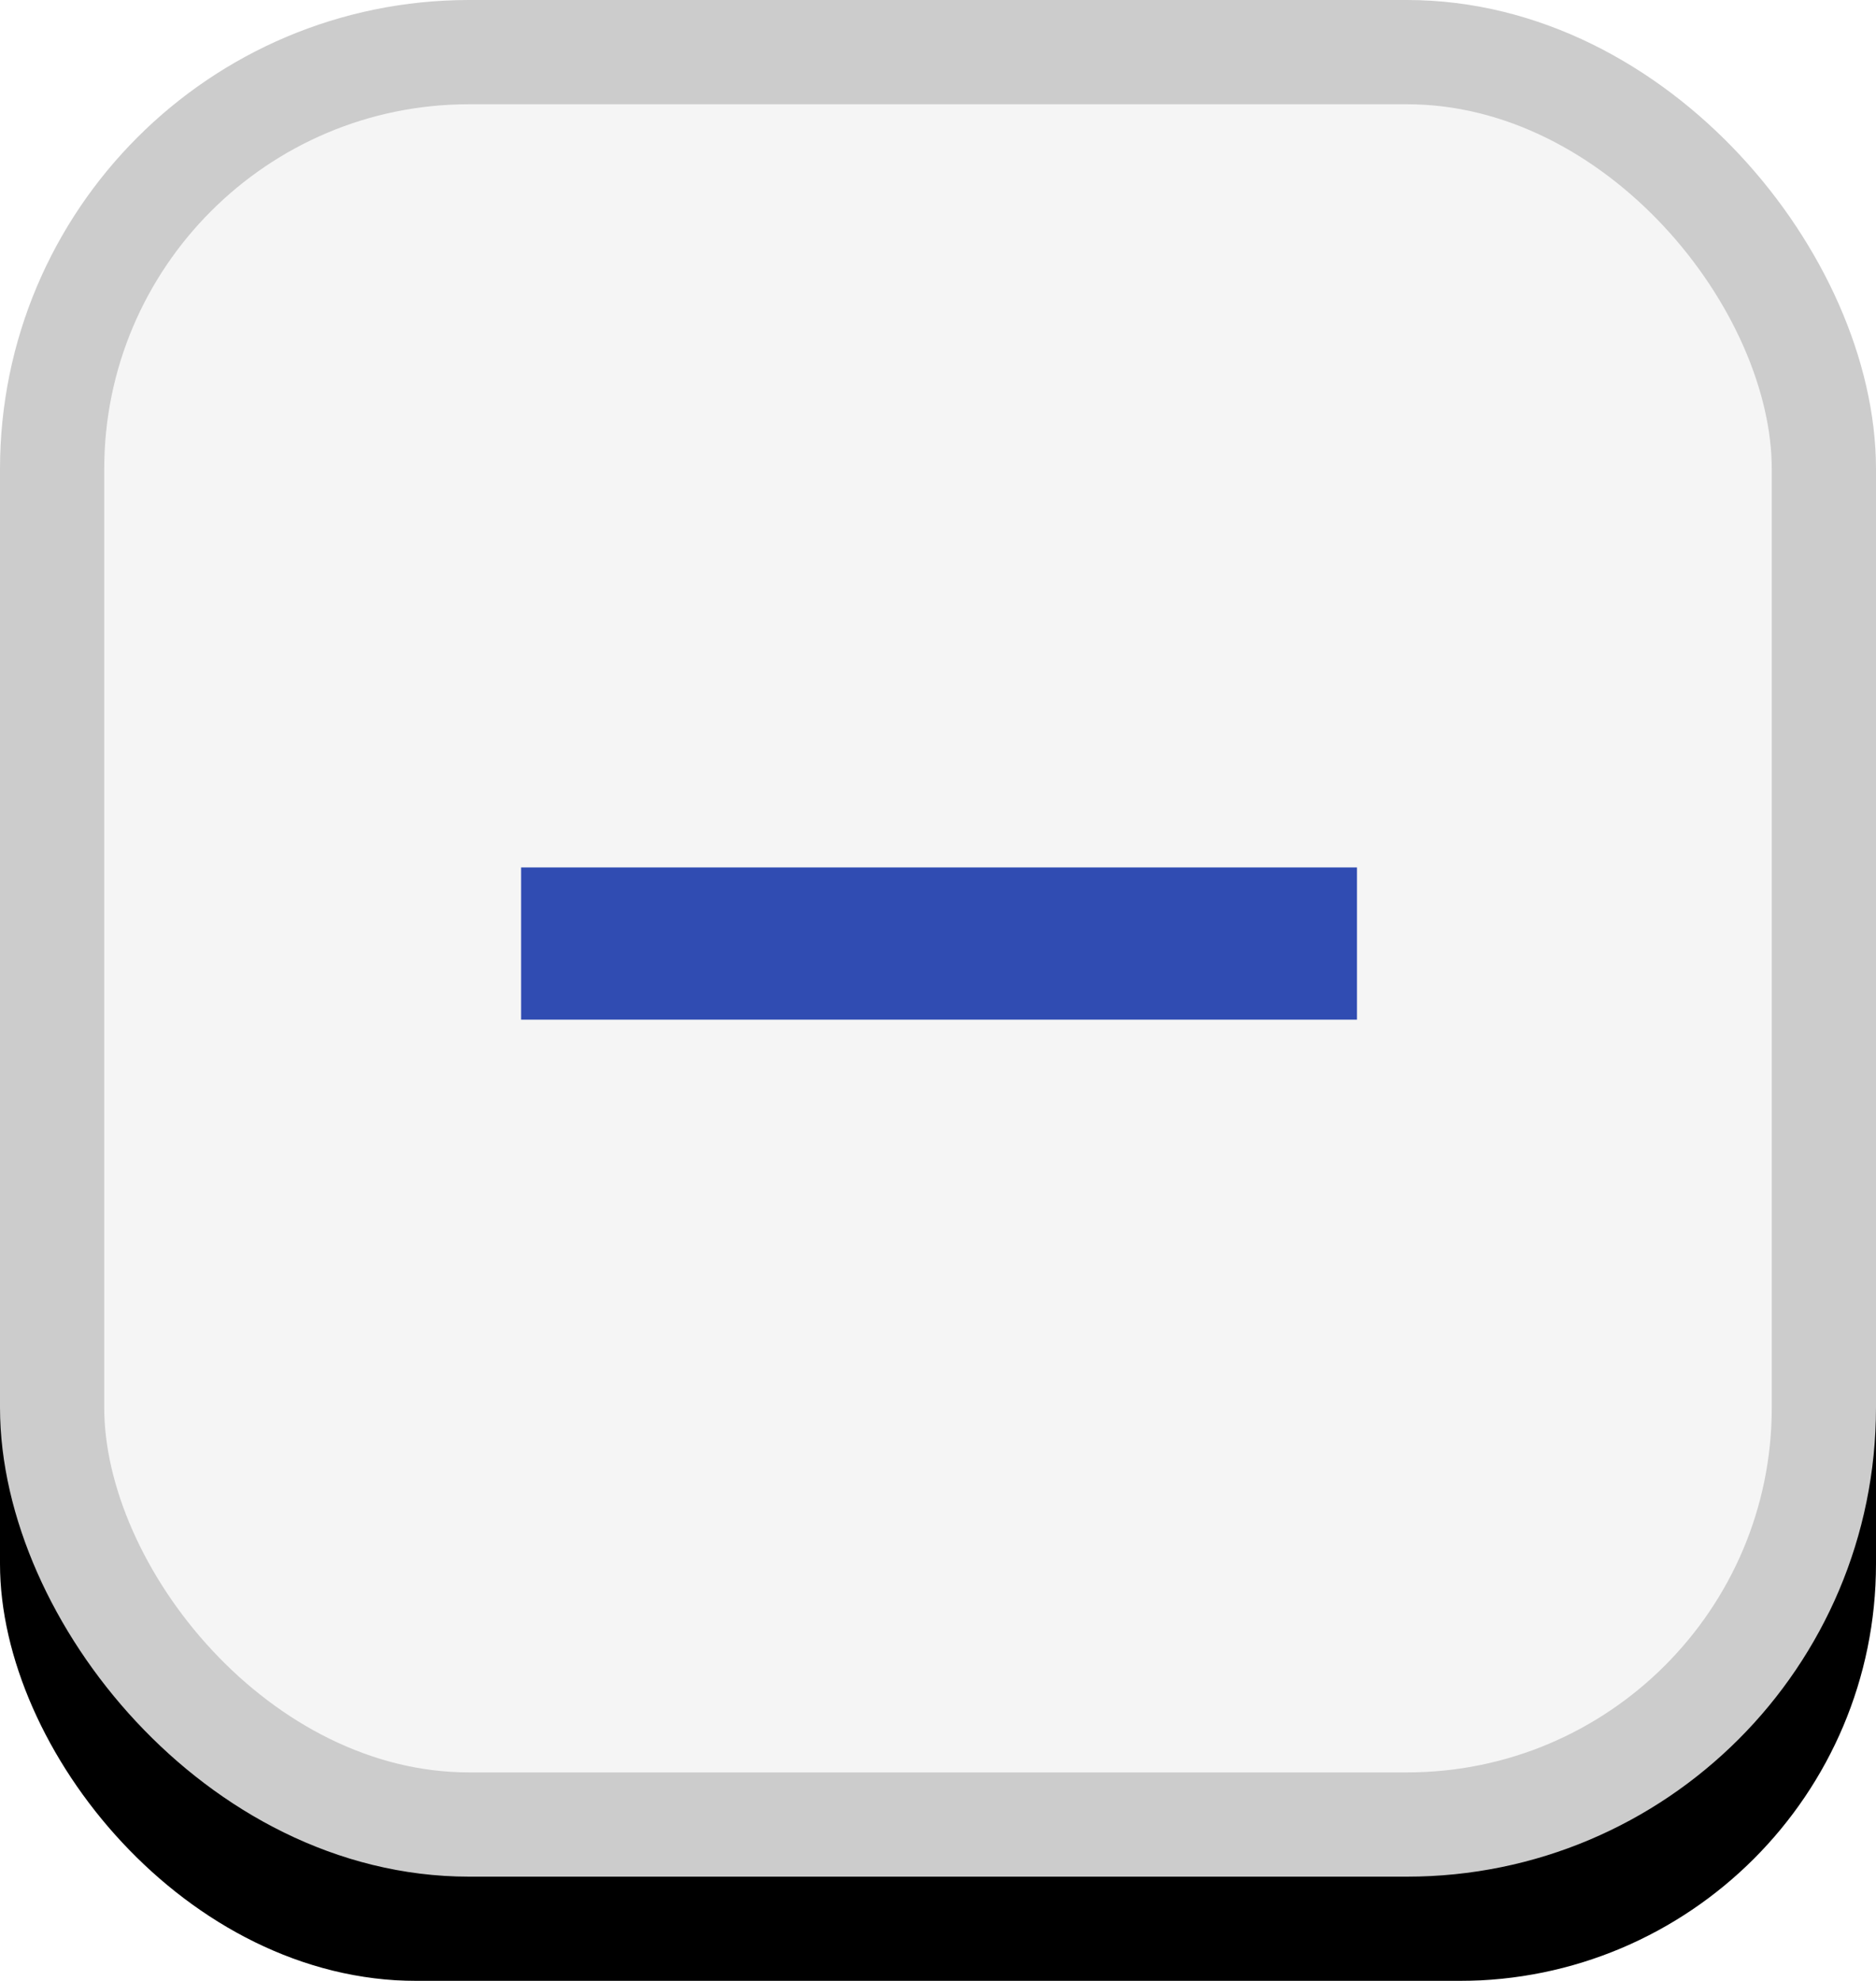
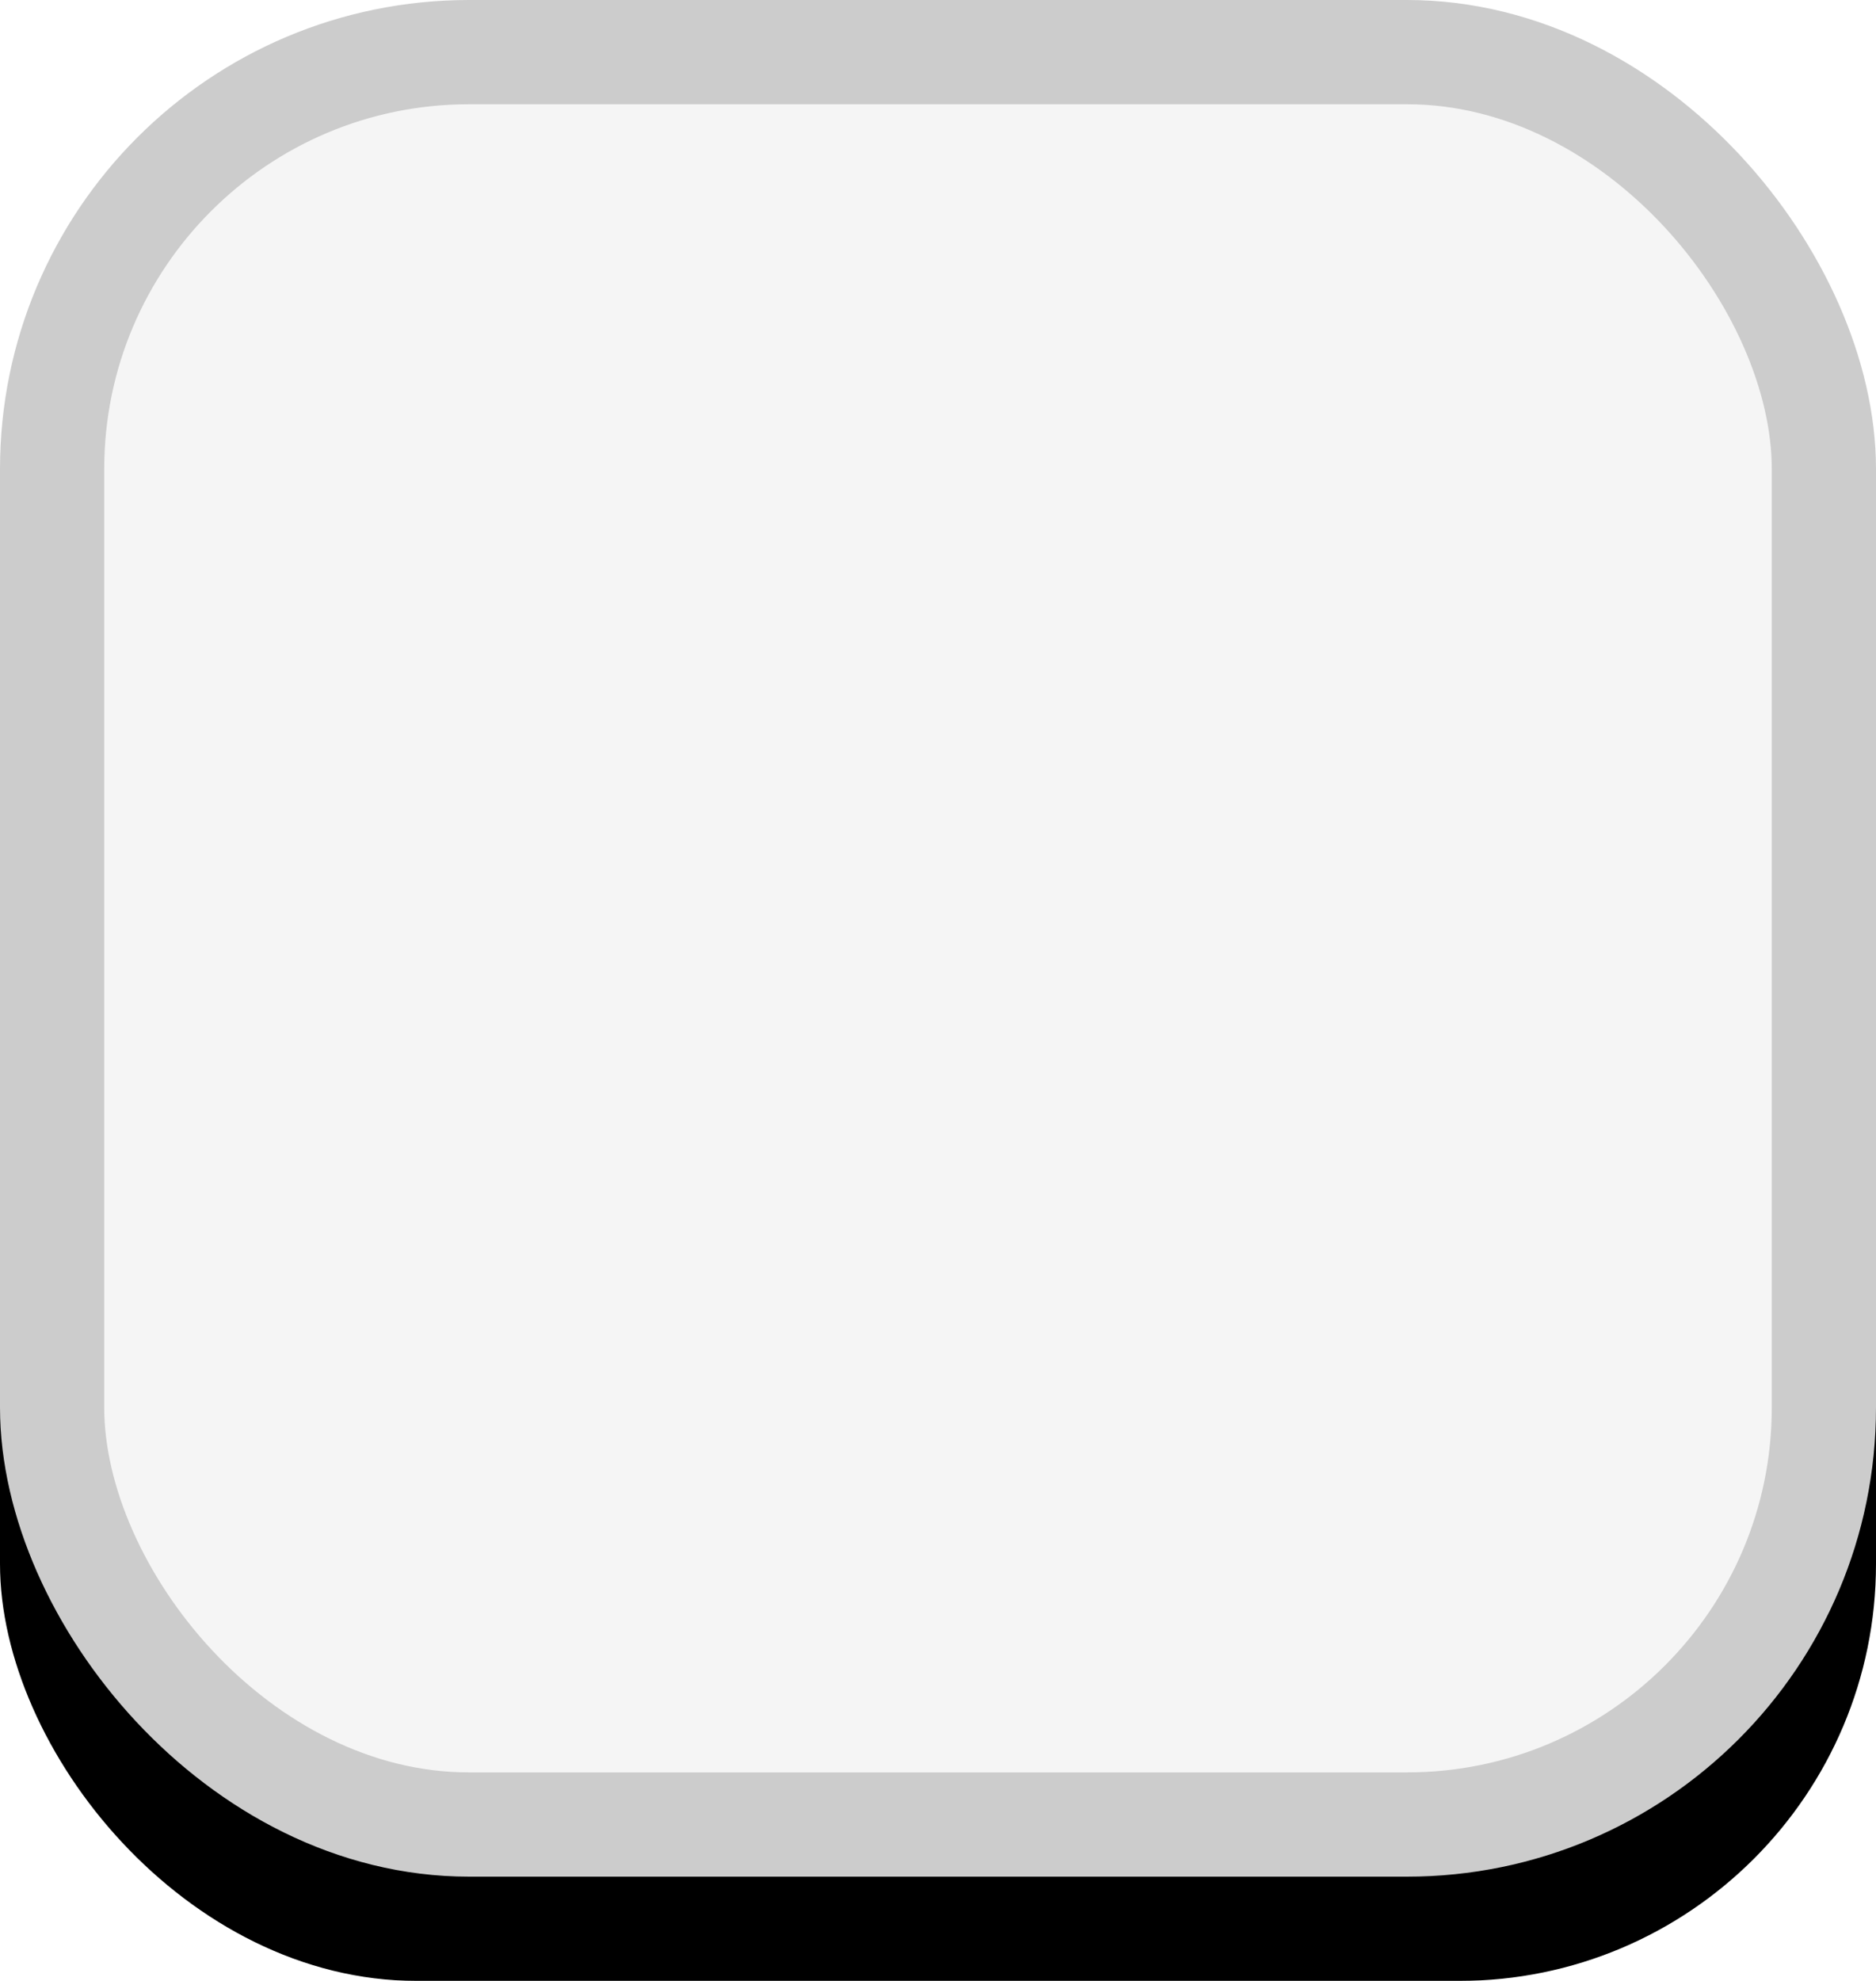
<svg xmlns="http://www.w3.org/2000/svg" xmlns:xlink="http://www.w3.org/1999/xlink" width="18px" height="19px" viewBox="0 0 18 19" version="1.1">
  <title>button/contract</title>
  <desc>Created with Sketch.</desc>
  <defs>
    <rect id="path-1" x="0" y="0" width="18" height="18" rx="4" />
    <filter x="-2.8%" y="-2.8%" width="105.6%" height="111.1%" filterUnits="objectBoundingBox" id="filter-2">
      <feOffset dx="0" dy="1" in="SourceAlpha" result="shadowOffsetOuter1" />
      <feComposite in="shadowOffsetOuter1" in2="SourceAlpha" operator="out" result="shadowOffsetOuter1" />
      <feColorMatrix values="0 0 0 0 0   0 0 0 0 0   0 0 0 0 0  0 0 0 0.3 0" type="matrix" in="shadowOffsetOuter1" />
    </filter>
  </defs>
  <g id="Priority-card---swa-blue,-centered-icons" stroke="none" stroke-width="1" fill="none" fill-rule="evenodd">
    <g id="Mobile" transform="translate(-12, -629)">
      <g id="buttons/contract" transform="translate(12, 629)">
        <g>
          <g id="button" fill-rule="nonzero">
            <use fill="black" fill-opacity="1" filter="url(#filter-2)" xlink:href="#path-1" />
            <rect stroke="#CCCCCC" stroke-width="1" stroke-linejoin="square" fill="#F5F5F5" fill-rule="evenodd" x="0.5" y="0.5" width="17" height="17" rx="4" />
          </g>
-           <polygon id="-" fill="#304CB2" points="8.24 9.78 5 9.78 5 8.32 8.24 8.32 9.8 8.32 13.02 8.32 13.02 9.78 9.8 9.78" />
        </g>
      </g>
    </g>
  </g>
</svg>